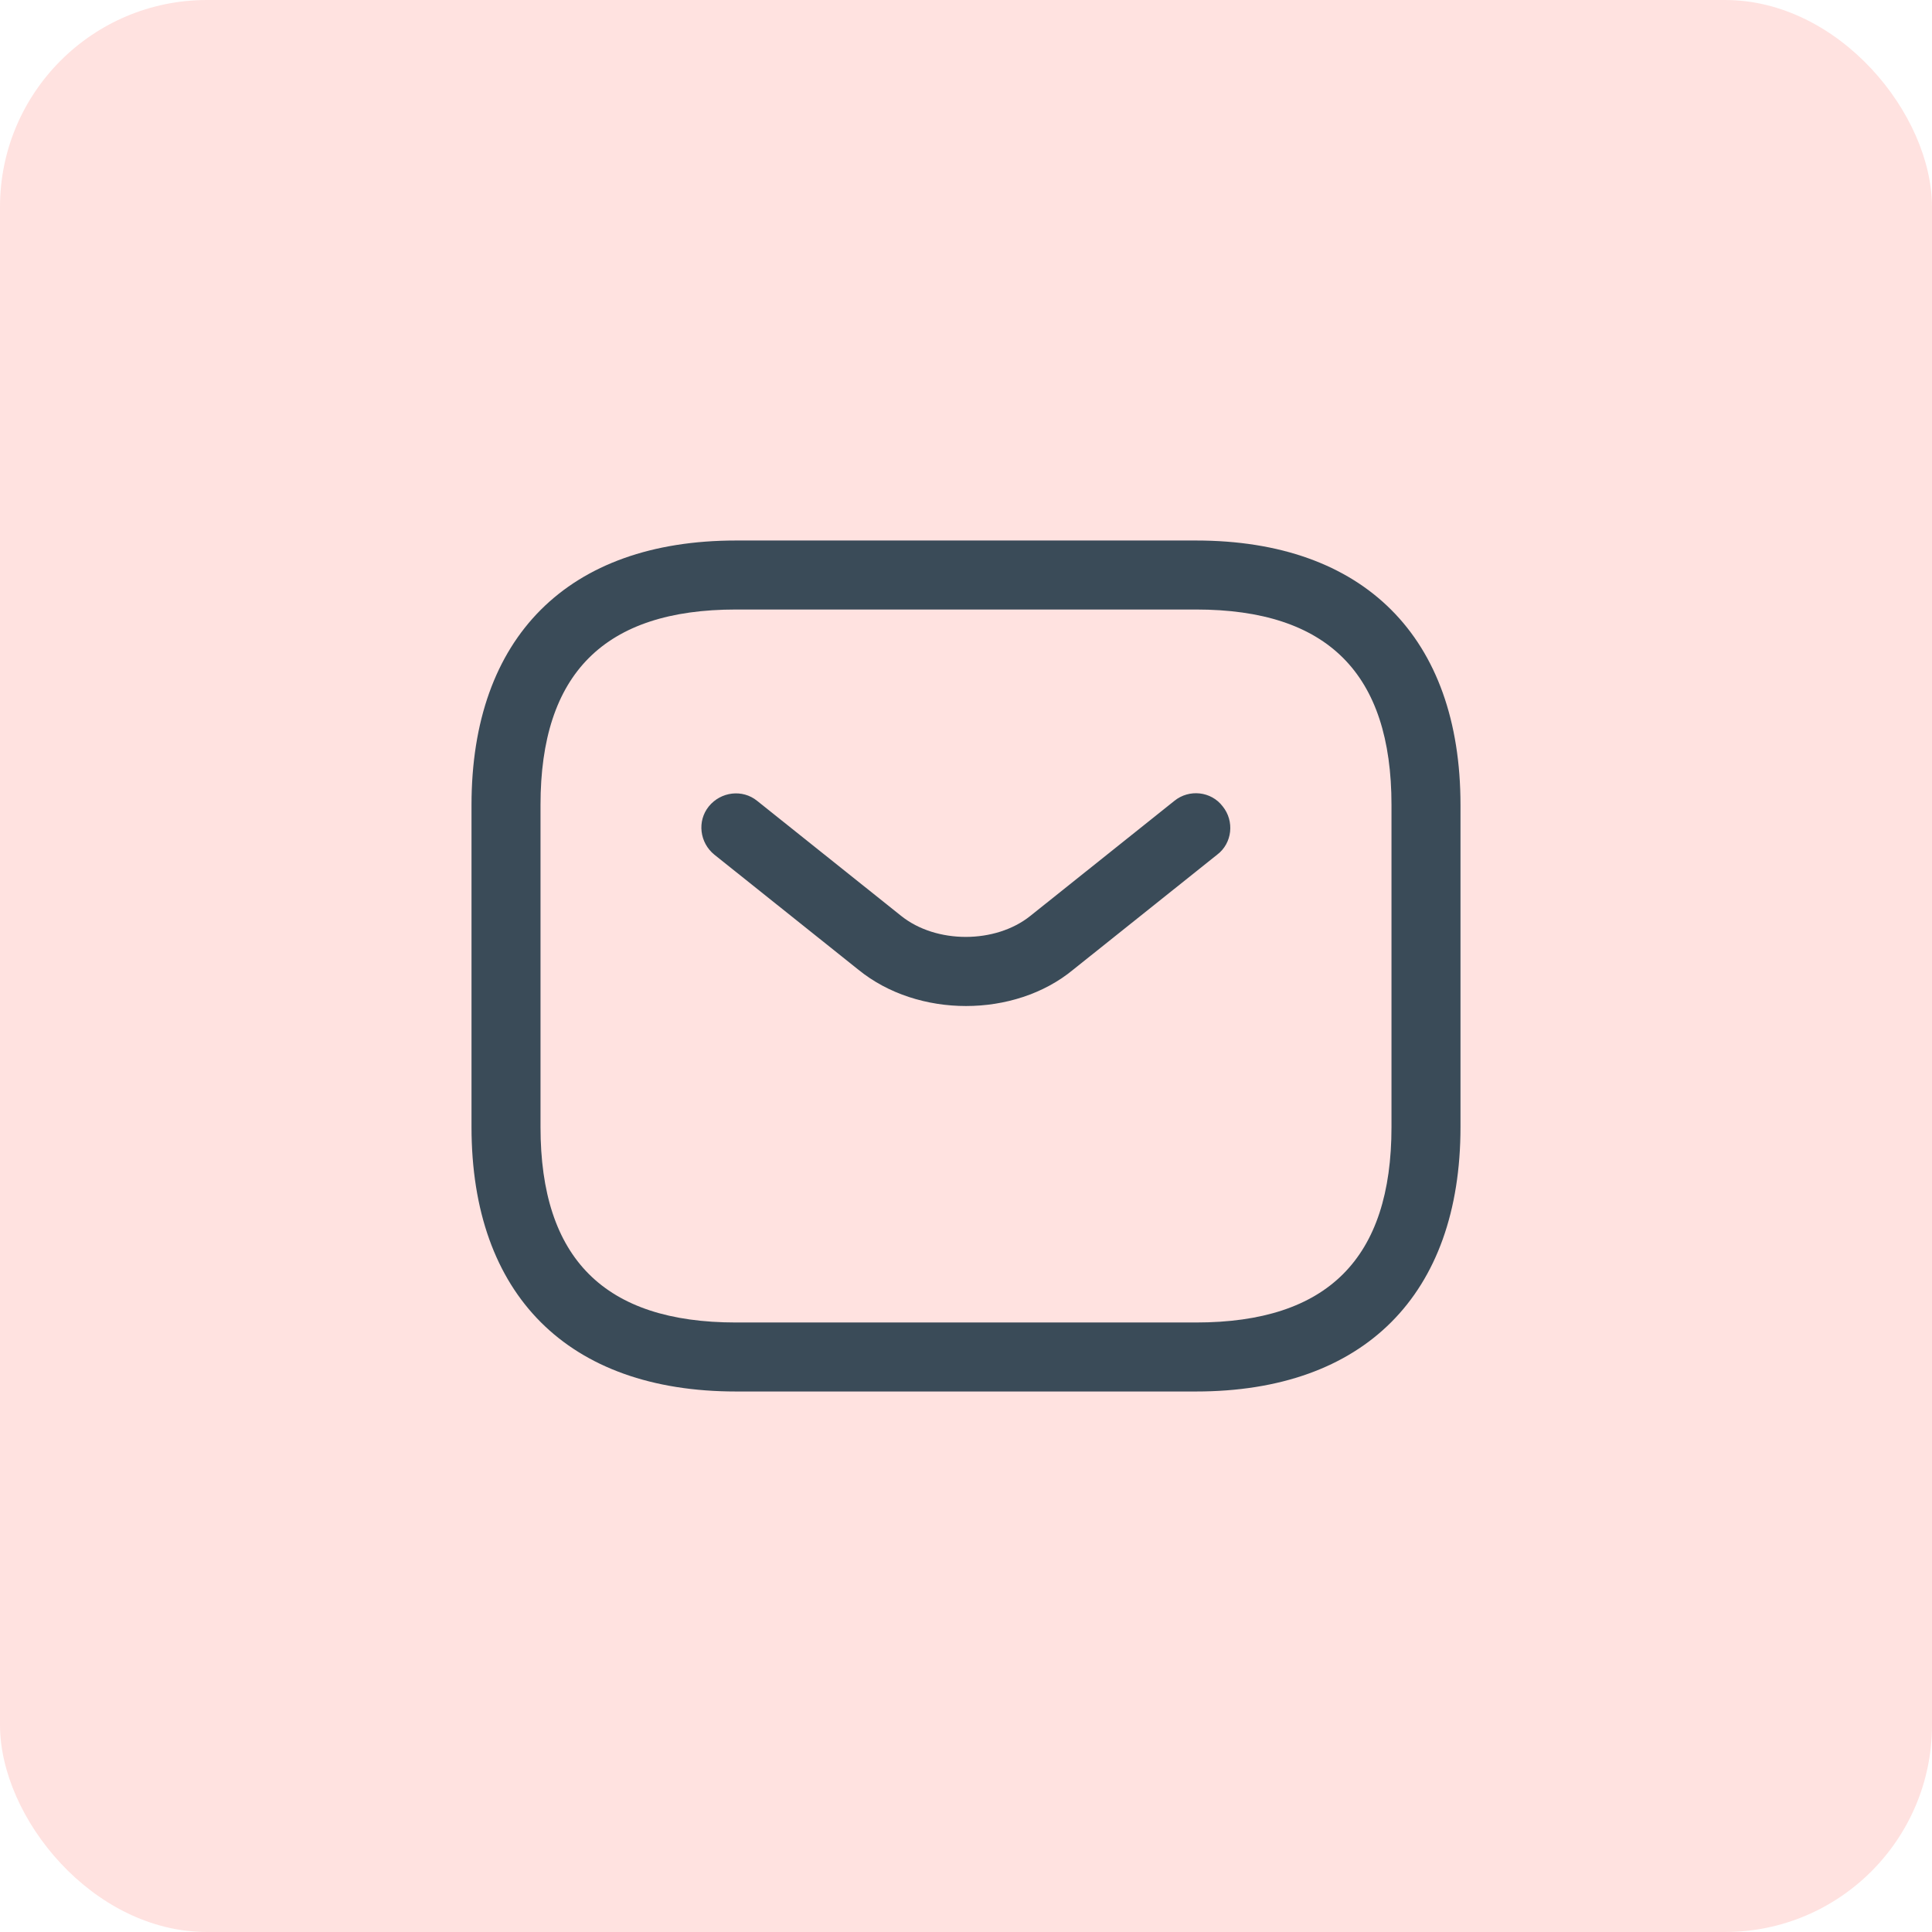
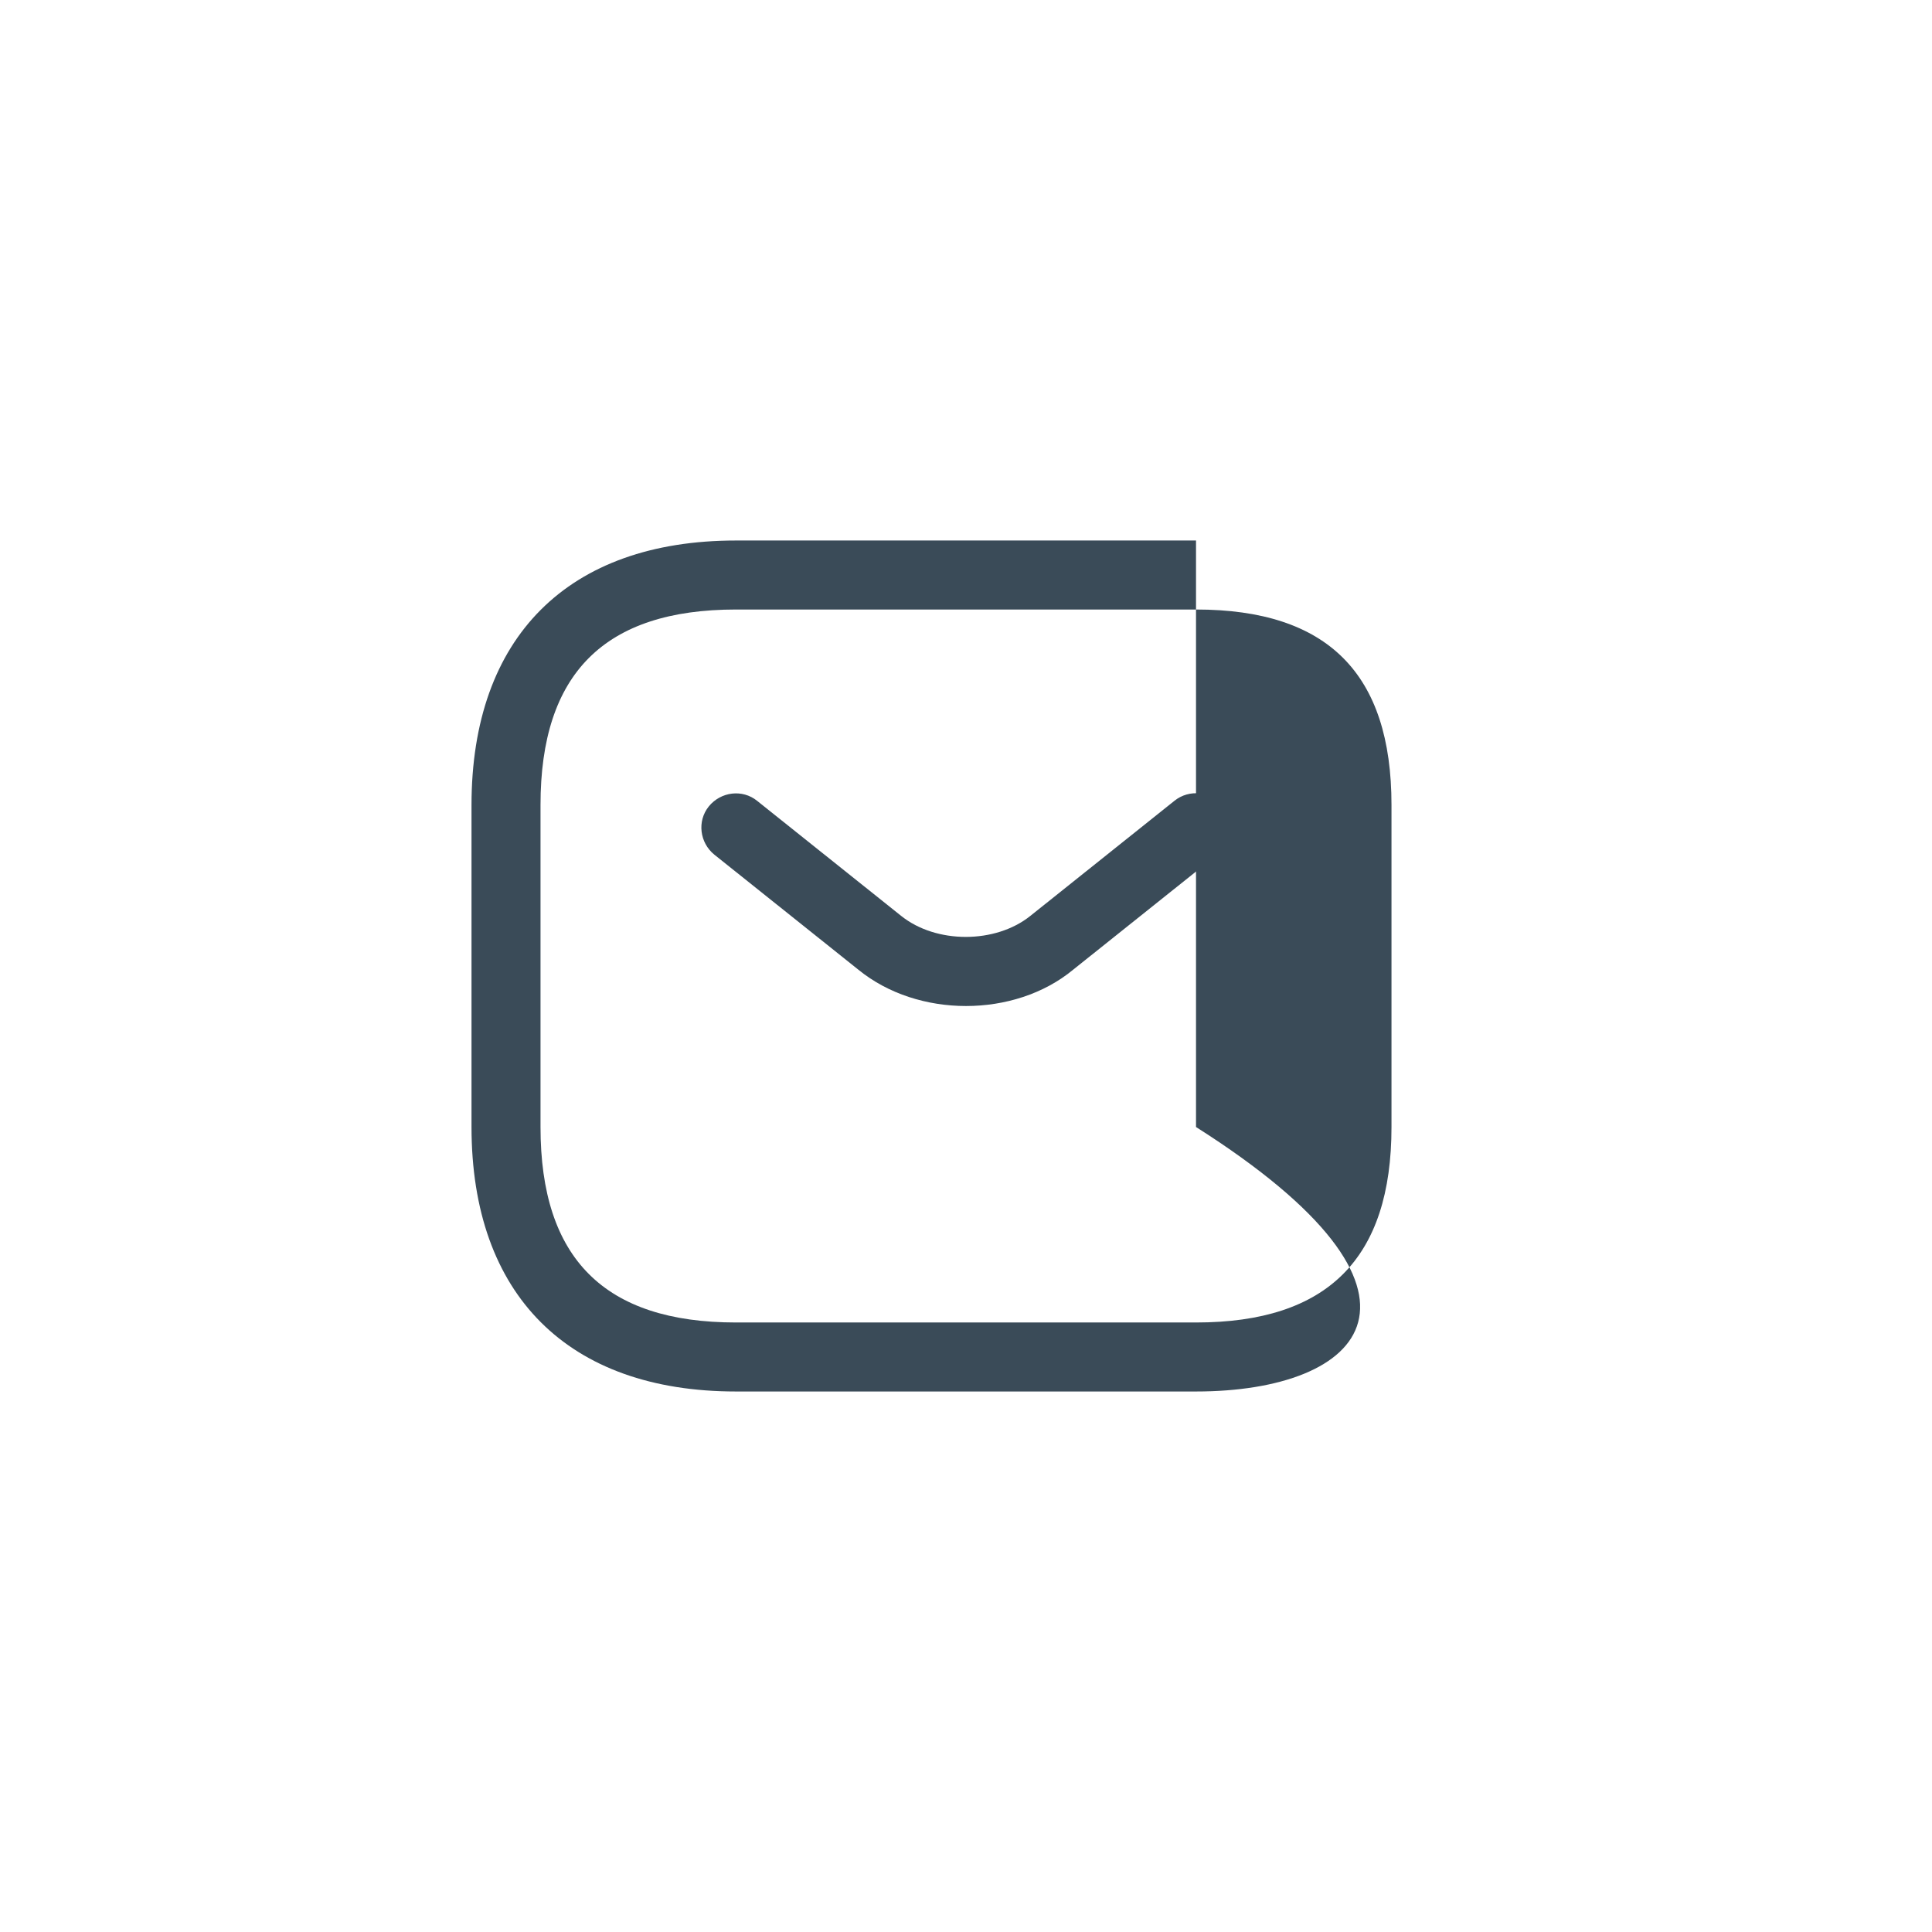
<svg xmlns="http://www.w3.org/2000/svg" width="56" height="56" viewBox="0 0 56 56" fill="none">
-   <rect width="56" height="56" rx="6" fill="#FFE2E0" />
-   <path d="M34.667 40.333H21.333C16.467 40.333 13.667 37.533 13.667 32.667V23.333C13.667 18.467 16.467 15.667 21.333 15.667H34.667C39.533 15.667 42.333 18.467 42.333 23.333V32.667C42.333 37.533 39.533 40.333 34.667 40.333ZM21.333 17.667C17.52 17.667 15.667 19.52 15.667 23.333V32.667C15.667 36.48 17.52 38.333 21.333 38.333H34.667C38.48 38.333 40.333 36.48 40.333 32.667V23.333C40.333 19.52 38.48 17.667 34.667 17.667H21.333Z" fill="#3A4B58" />
+   <path d="M34.667 40.333H21.333C16.467 40.333 13.667 37.533 13.667 32.667V23.333C13.667 18.467 16.467 15.667 21.333 15.667H34.667V32.667C42.333 37.533 39.533 40.333 34.667 40.333ZM21.333 17.667C17.52 17.667 15.667 19.52 15.667 23.333V32.667C15.667 36.48 17.52 38.333 21.333 38.333H34.667C38.48 38.333 40.333 36.48 40.333 32.667V23.333C40.333 19.52 38.48 17.667 34.667 17.667H21.333Z" fill="#3A4B58" />
  <path d="M28 29.16C26.88 29.16 25.746 28.813 24.88 28.107L20.706 24.773C20.28 24.427 20.2 23.8 20.546 23.373C20.893 22.947 21.52 22.867 21.946 23.213L26.12 26.547C27.133 27.36 28.853 27.36 29.866 26.547L34.04 23.213C34.466 22.867 35.106 22.933 35.44 23.373C35.786 23.8 35.72 24.44 35.28 24.773L31.106 28.107C30.253 28.813 29.12 29.16 28 29.16Z" fill="#3A4B58" />
</svg>